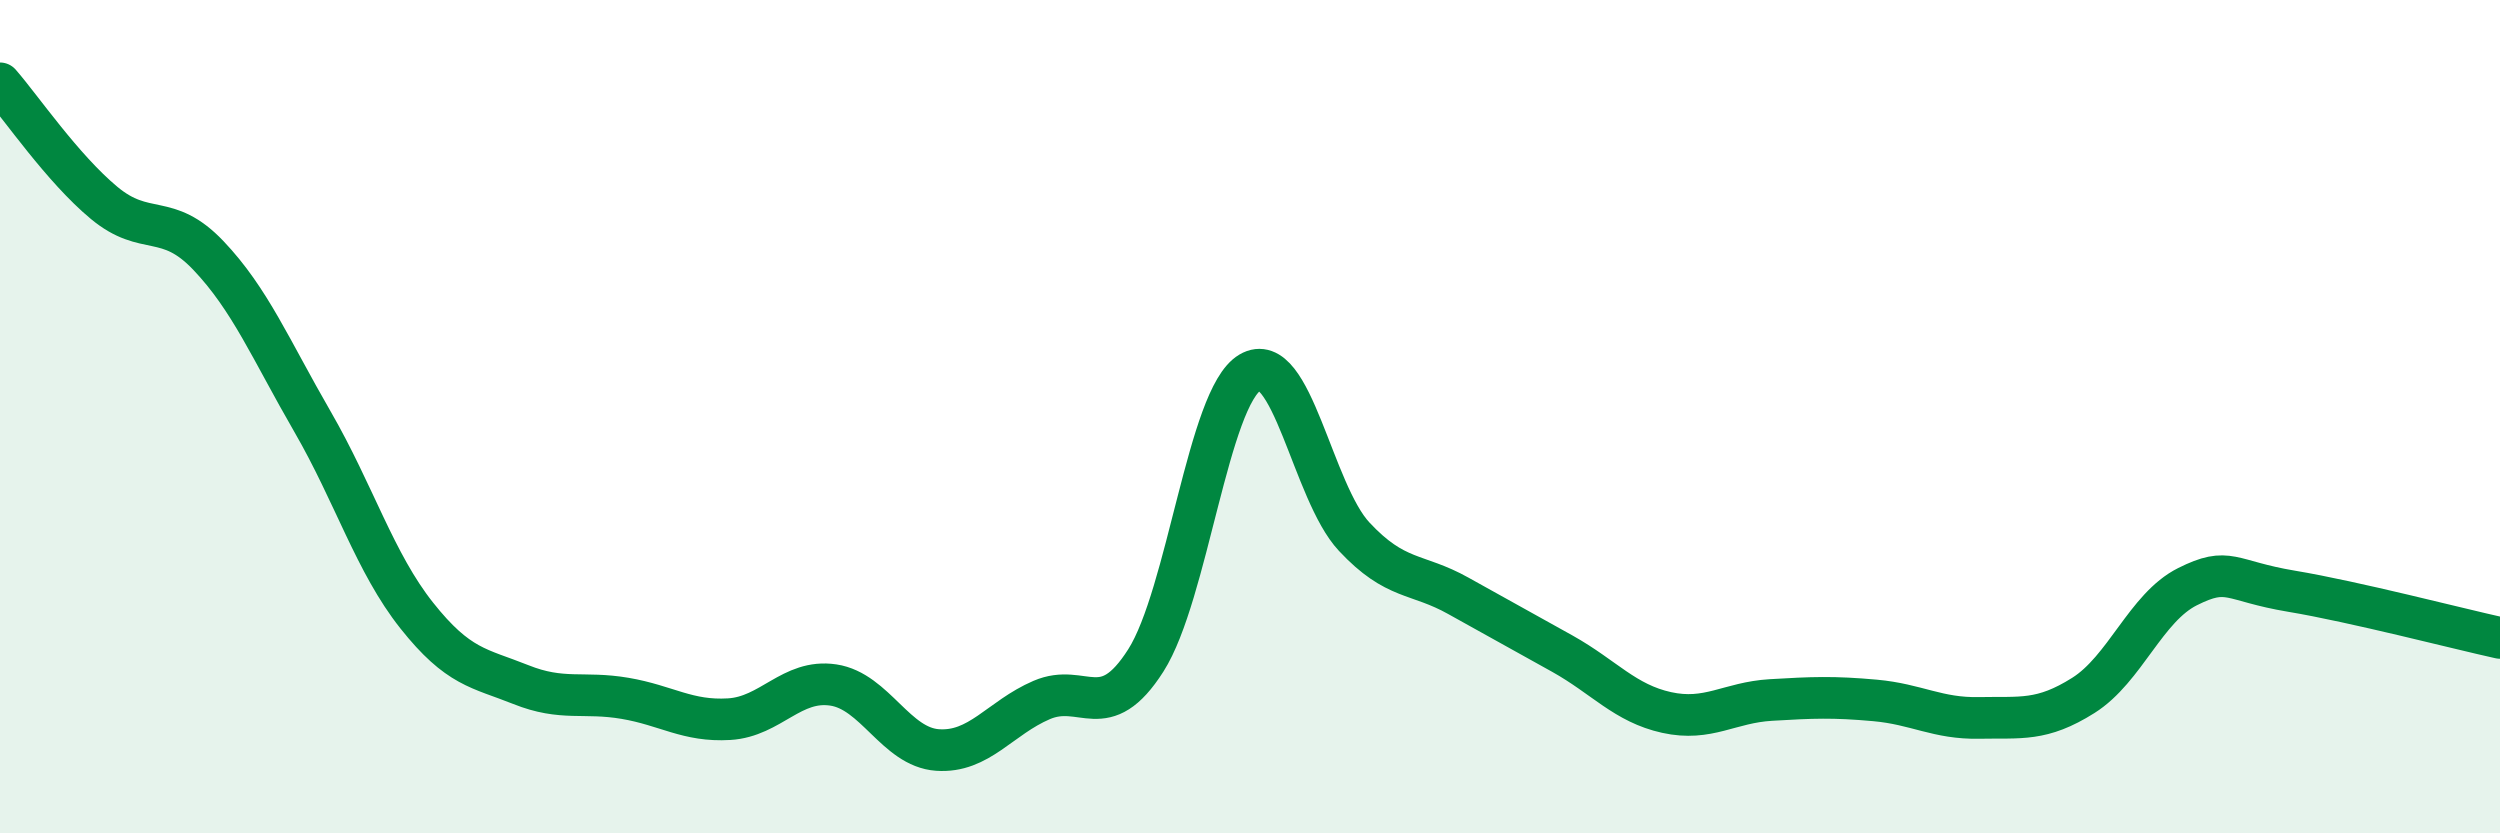
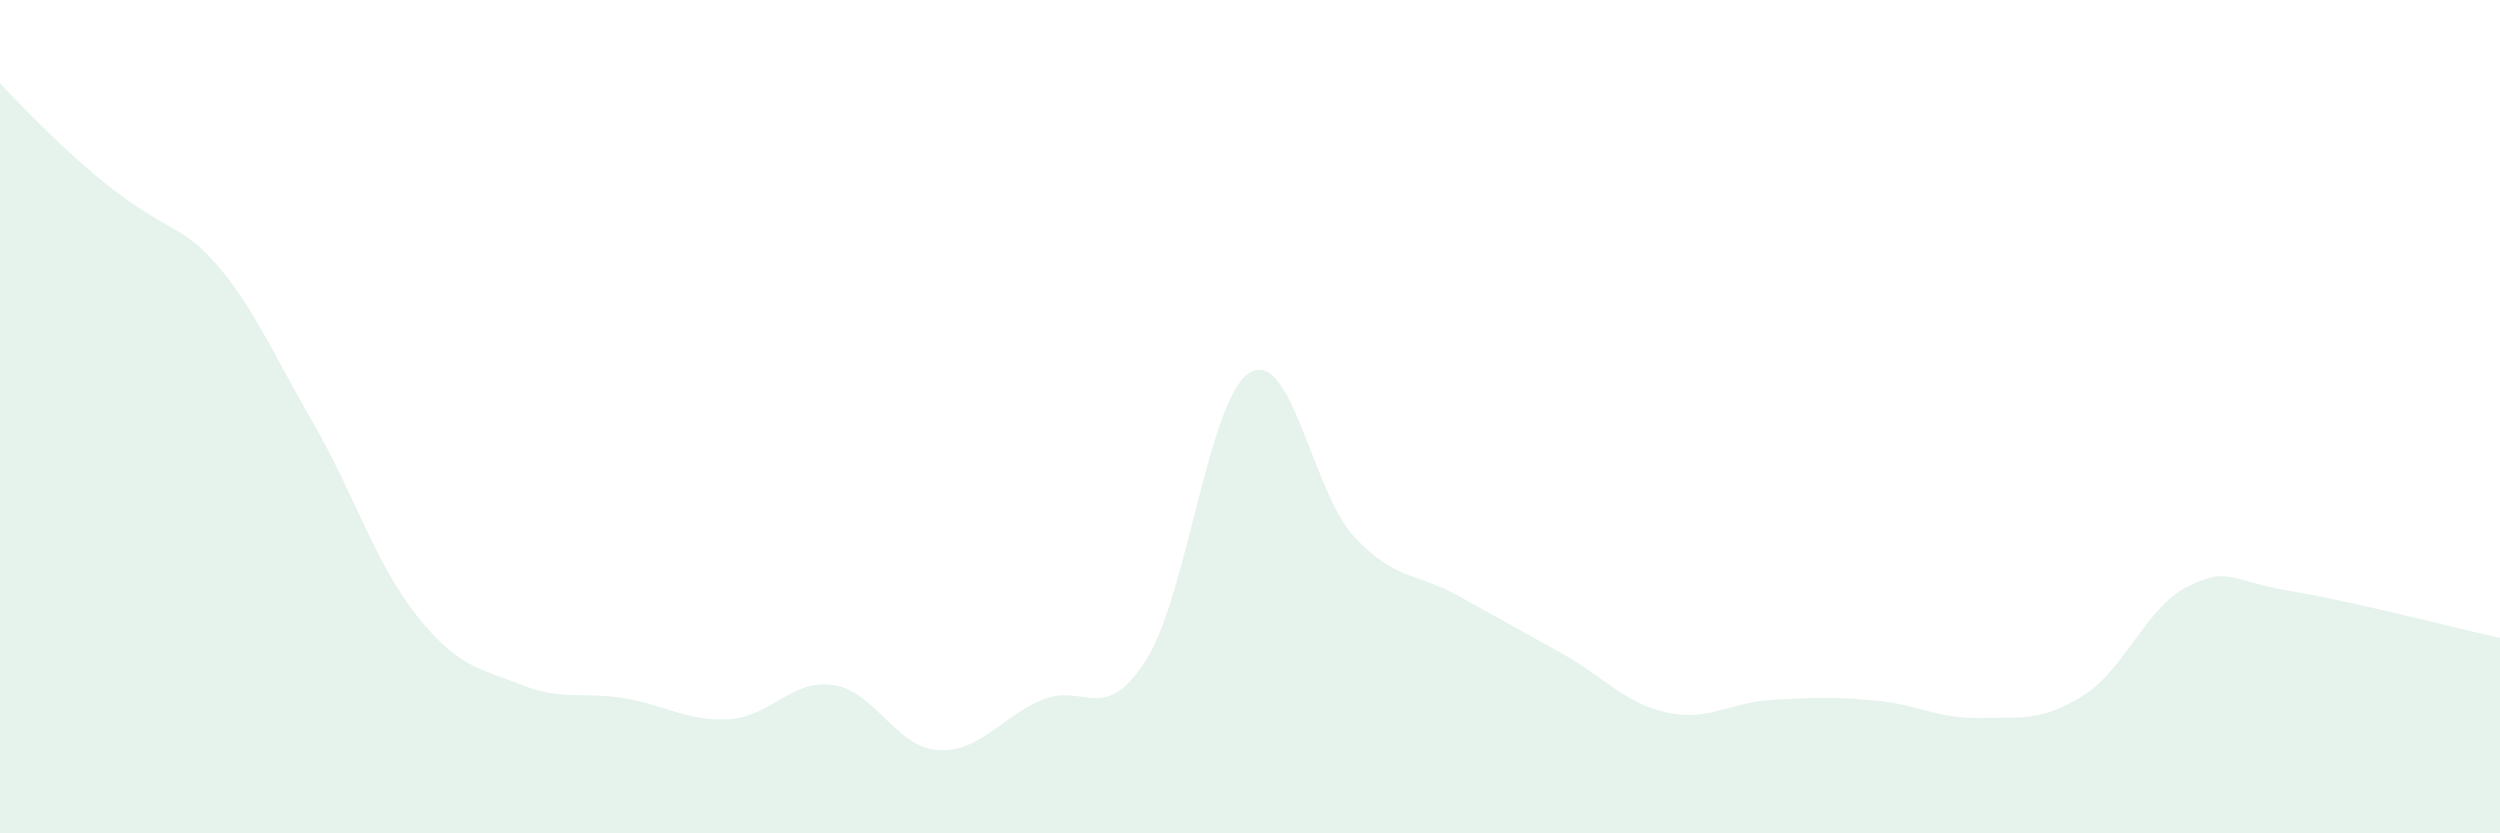
<svg xmlns="http://www.w3.org/2000/svg" width="60" height="20" viewBox="0 0 60 20">
-   <path d="M 0,2 C 0.5,2.57 1.5,4.04 2.5,4.87 C 3.5,5.7 4,5.08 5,6.13 C 6,7.18 6.5,8.39 7.5,10.12 C 8.5,11.85 9,13.51 10,14.77 C 11,16.03 11.5,16.03 12.5,16.43 C 13.5,16.83 14,16.59 15,16.76 C 16,16.93 16.5,17.32 17.5,17.26 C 18.5,17.2 19,16.29 20,16.44 C 21,16.59 21.5,17.93 22.5,18 C 23.5,18.07 24,17.23 25,16.8 C 26,16.37 26.5,17.42 27.5,15.85 C 28.5,14.28 29,9.53 30,8.94 C 31,8.35 31.5,11.81 32.5,12.88 C 33.5,13.95 34,13.74 35,14.3 C 36,14.86 36.5,15.13 37.5,15.69 C 38.5,16.25 39,16.88 40,17.1 C 41,17.32 41.5,16.86 42.5,16.8 C 43.5,16.74 44,16.72 45,16.81 C 46,16.9 46.5,17.25 47.5,17.23 C 48.5,17.21 49,17.32 50,16.69 C 51,16.06 51.5,14.58 52.5,14.08 C 53.5,13.58 53.5,13.94 55,14.19 C 56.5,14.44 59,15.09 60,15.31L60 20L0 20Z" fill="#008740" opacity="0.1" stroke-linecap="round" stroke-linejoin="round" />
-   <path d="M 0,2 C 0.5,2.57 1.5,4.04 2.5,4.87 C 3.5,5.7 4,5.08 5,6.13 C 6,7.18 6.5,8.39 7.5,10.12 C 8.5,11.85 9,13.51 10,14.77 C 11,16.03 11.5,16.03 12.5,16.43 C 13.5,16.83 14,16.59 15,16.76 C 16,16.93 16.5,17.32 17.5,17.26 C 18.5,17.2 19,16.29 20,16.44 C 21,16.59 21.5,17.93 22.5,18 C 23.5,18.07 24,17.23 25,16.8 C 26,16.37 26.5,17.42 27.5,15.85 C 28.5,14.28 29,9.53 30,8.94 C 31,8.35 31.5,11.81 32.5,12.88 C 33.5,13.95 34,13.74 35,14.3 C 36,14.86 36.5,15.13 37.5,15.69 C 38.5,16.25 39,16.88 40,17.1 C 41,17.32 41.5,16.86 42.5,16.8 C 43.5,16.74 44,16.72 45,16.81 C 46,16.9 46.5,17.25 47.5,17.23 C 48.5,17.21 49,17.32 50,16.69 C 51,16.06 51.5,14.58 52.5,14.08 C 53.5,13.58 53.5,13.94 55,14.19 C 56.5,14.44 59,15.09 60,15.31" stroke="#008740" stroke-width="1" fill="none" stroke-linecap="round" stroke-linejoin="round" />
+   <path d="M 0,2 C 3.5,5.7 4,5.08 5,6.13 C 6,7.18 6.5,8.39 7.5,10.12 C 8.5,11.85 9,13.51 10,14.77 C 11,16.03 11.5,16.03 12.5,16.43 C 13.5,16.83 14,16.59 15,16.76 C 16,16.93 16.5,17.32 17.5,17.26 C 18.5,17.2 19,16.29 20,16.44 C 21,16.59 21.5,17.93 22.5,18 C 23.5,18.07 24,17.23 25,16.8 C 26,16.37 26.5,17.42 27.5,15.85 C 28.5,14.28 29,9.53 30,8.94 C 31,8.35 31.5,11.81 32.5,12.88 C 33.5,13.95 34,13.74 35,14.3 C 36,14.86 36.5,15.13 37.5,15.69 C 38.5,16.25 39,16.88 40,17.1 C 41,17.32 41.5,16.86 42.5,16.8 C 43.5,16.74 44,16.72 45,16.81 C 46,16.9 46.5,17.25 47.5,17.23 C 48.5,17.21 49,17.32 50,16.69 C 51,16.06 51.5,14.58 52.5,14.08 C 53.5,13.58 53.5,13.94 55,14.19 C 56.5,14.44 59,15.09 60,15.31L60 20L0 20Z" fill="#008740" opacity="0.1" stroke-linecap="round" stroke-linejoin="round" />
</svg>